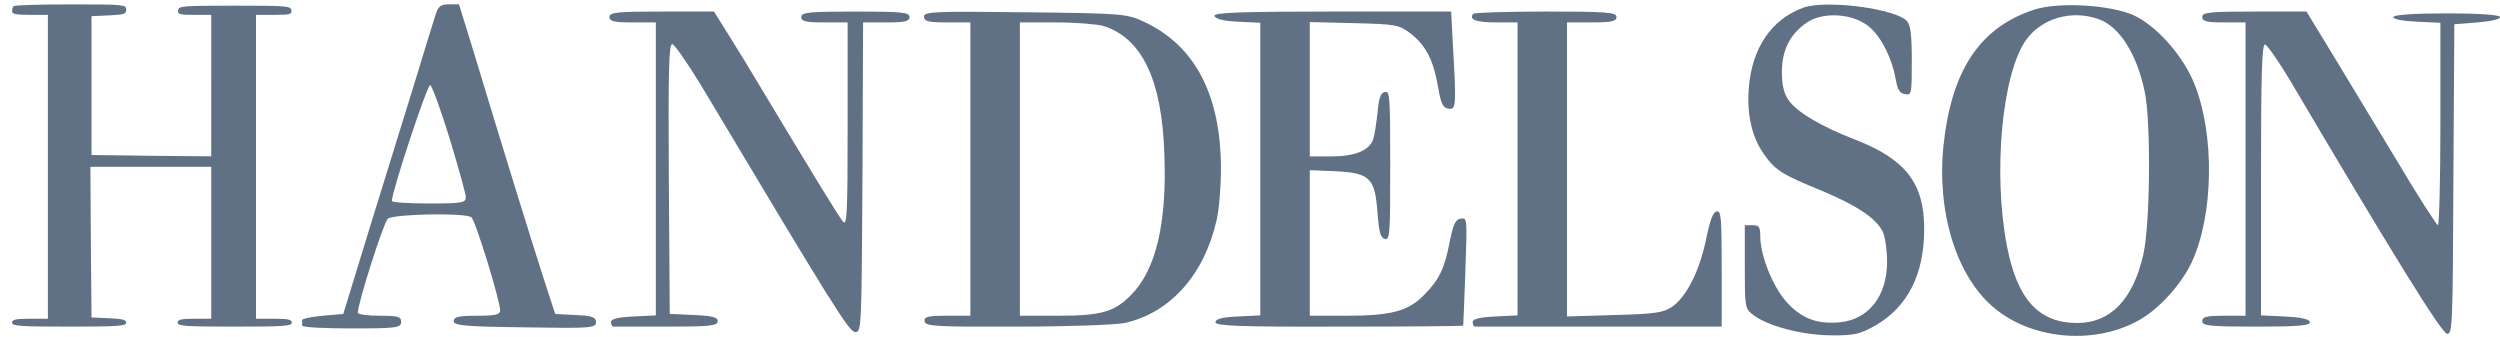
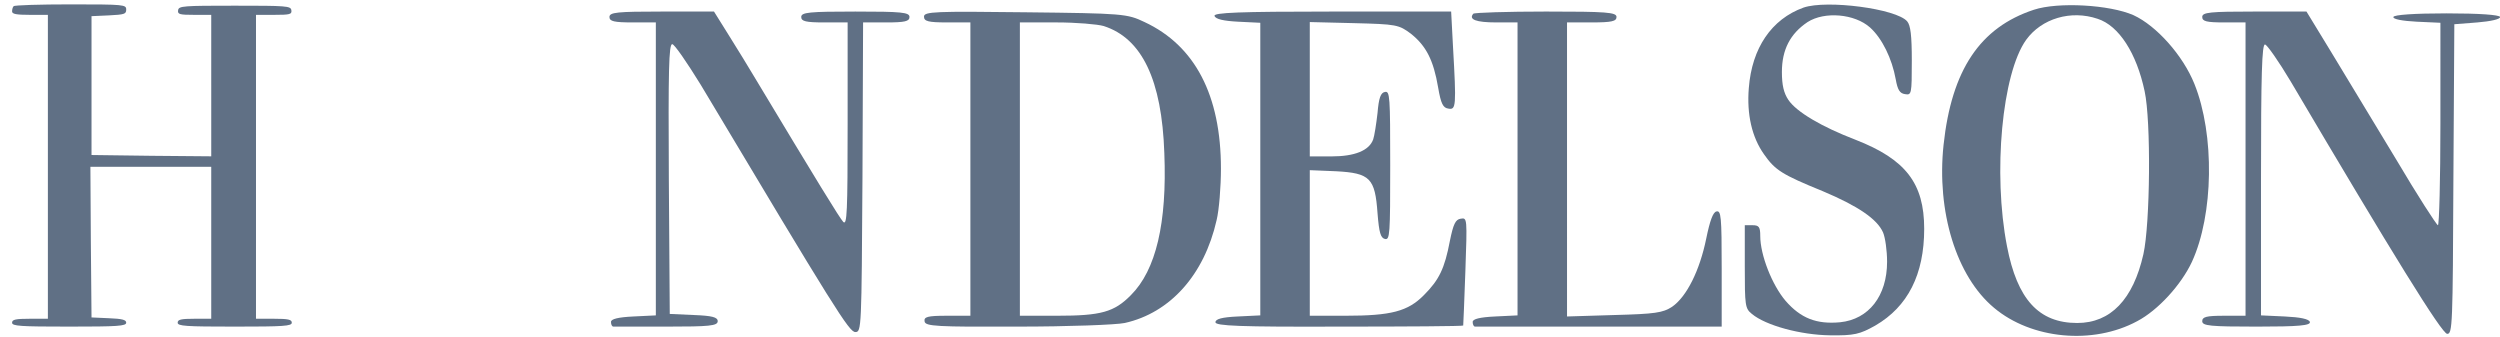
<svg xmlns="http://www.w3.org/2000/svg" xmlns:ns1="http://sodipodi.sourceforge.net/DTD/sodipodi-0.dtd" xmlns:ns2="http://www.inkscape.org/namespaces/inkscape" version="1.0" width="995pt" height="134pt" viewBox="0 0 995 134" preserveAspectRatio="xMidYMid" id="svg117" ns1:docname="Handelson Logo Light Cropped.svg" ns2:version="1.3.2 (091e20e, 2023-11-25, custom)">
  <defs id="defs117" />
  <path d="M 5.431,2.471 C 5.075,2.784 4.808,3.722 4.808,4.557 c 0,1.043 1.781,1.355 7.125,1.355 H 19.058 V 66.387 126.862 h -7.125 c -5.7,0 -7.125,0.313 -7.125,1.564 0,1.355 3.117,1.564 22.711,1.564 19.327,0 22.711,-0.209 22.711,-1.564 0,-1.147 -1.603,-1.564 -6.858,-1.773 L 36.425,126.341 36.158,96.312 35.98,66.387 h 24.047 24.047 v 30.238 30.238 h -6.68 c -5.344,0 -6.68,0.313 -6.68,1.564 0,1.355 3.117,1.564 22.711,1.564 19.594,0 22.711,-0.209 22.711,-1.564 0,-1.251 -1.425,-1.564 -7.125,-1.564 h -7.125 V 66.387 5.912 h 7.214 c 6.323,0 7.125,-0.209 6.858,-1.877 -0.267,-1.668 -2.048,-1.773 -22.533,-1.773 -20.484,0 -22.266,0.104 -22.533,1.773 -0.267,1.668 0.534,1.877 6.413,1.877 h 6.769 V 34.064 62.216 L 60.294,62.008 36.425,61.695 V 34.064 6.433 l 6.947,-0.313 c 6.145,-0.313 6.858,-0.521 6.858,-2.294 0,-1.981 -0.712,-2.085 -22.088,-2.085 -12.202,0 -22.444,0.313 -22.711,0.73 z" id="path11" style="fill:#607085;fill-opacity:1;stroke:none;stroke-width:0.096" />
-   <path d="m 173.438,5.608 c -0.739,2.306 -4.432,14.124 -8.125,26.375 -3.816,12.251 -11.819,38.194 -17.851,57.651 l -10.834,35.311 -8.248,0.721 c -4.432,0.432 -8.125,1.153 -8.125,1.73 0,0.721 0,1.585 0,2.162 0,0.721 8.864,1.153 19.698,1.153 17.974,0 19.698,-0.288 19.698,-2.594 0,-2.162 -1.231,-2.45 -8.618,-2.45 -4.678,0 -8.618,-0.577 -8.618,-1.153 0,-3.891 10.218,-35.888 11.942,-37.473 2.339,-1.874 30.654,-2.45 33.24,-0.577 1.6,1.153 11.449,33.149 11.449,37.041 0,1.73 -1.847,2.162 -9.233,2.162 -7.264,0 -9.233,0.432 -9.233,2.162 0,1.73 4.432,2.162 28.315,2.45 25.976,0.432 28.315,0.288 28.315,-2.018 0,-2.018 -1.477,-2.594 -8.125,-2.883 l -8.125,-0.432 -4.924,-15.133 C 211.356,95.255 199.906,58.359 188.334,20.021 L 182.671,1.717 h -3.94 c -3.201,0 -4.309,0.721 -5.294,3.891 z m 5.54,49.58 c 3.447,11.386 6.402,21.907 6.402,23.204 0.123,2.306 -1.354,2.594 -14.65,2.594 -8.125,0 -14.773,-0.432 -14.773,-1.009 0,-3.747 14.158,-46.553 15.266,-46.121 0.739,0.288 4.186,9.801 7.756,21.331 z" id="path43" style="fill:#607085;fill-opacity:1;stroke:none;stroke-width:0.133" />
  <path d="m 717.819,3.014 c -12.803,4.612 -20.559,16.142 -21.791,31.996 -0.862,10.521 1.231,19.601 6.032,26.375 4.432,6.342 7.14,8.071 23.391,14.701 14.035,5.909 21.667,11.098 24.007,16.431 0.862,2.018 1.6,7.206 1.6,11.674 0,13.548 -7.264,22.916 -18.713,24.069 -9.356,0.865 -15.635,-1.585 -21.667,-8.504 -5.417,-6.342 -10.095,-18.304 -10.095,-25.799 0,-3.603 -0.492,-4.324 -3.078,-4.324 h -3.078 v 16.431 c 0,15.566 0.123,16.719 2.832,18.881 5.54,4.612 19.451,8.359 31.024,8.504 9.726,0.144 11.942,-0.432 18.097,-3.891 12.927,-7.495 19.451,-20.322 19.451,-38.482 0,-18.16 -7.387,-27.672 -27.331,-35.455 -13.542,-5.189 -23.514,-11.098 -26.715,-15.854 -1.847,-2.738 -2.585,-5.909 -2.585,-11.098 0,-8.936 3.324,-15.277 10.218,-19.89 6.771,-4.324 18.713,-3.315 24.868,2.162 4.801,4.324 8.741,12.395 10.218,20.61 0.739,4.18 1.6,5.621 3.693,5.909 2.585,0.432 2.708,0.144 2.708,-13.26 0,-10.089 -0.492,-14.124 -1.847,-15.71 -4.309,-5.044 -32.009,-8.648 -41.242,-5.477 z" id="path44" style="fill:#607085;fill-opacity:1;stroke:none;stroke-width:0.133" />
  <path d="m 809.488,3.879 c -21.421,7.062 -32.747,23.925 -35.948,53.759 -2.832,26.519 5.048,52.318 20.067,64.857 14.896,12.539 39.395,14.845 57,5.333 8.248,-4.324 17.482,-14.413 21.791,-23.637 8.618,-18.737 9.11,-50.589 0.985,-70.766 C 868.827,22.039 858.239,10.22 849.129,6.041 839.65,1.861 819.09,0.708 809.488,3.879 Z m 25.361,3.603 c 8.495,2.738 15.512,13.692 18.713,28.825 2.585,11.818 2.216,52.751 -0.492,64.857 -4.063,18.016 -13.05,27.384 -26.346,27.384 -15.266,0 -23.883,-9.368 -27.946,-30.555 -5.663,-29.114 -1.97,-68.749 7.633,-82.152 6.156,-8.504 17.851,-11.963 28.439,-8.359 z" id="path45" style="fill:#607085;fill-opacity:1;stroke:none;stroke-width:0.133" />
  <path d="m 242.558,6.761 c 0,1.73 1.847,2.162 9.233,2.162 h 9.233 v 58.372 58.227 l -8.864,0.432 c -6.156,0.288 -8.987,1.009 -8.987,2.162 0,1.009 0.369,1.874 0.985,1.874 0.492,0 9.972,0 21.175,0 16.989,0 20.313,-0.288 20.313,-2.162 0,-1.585 -2.216,-2.162 -9.479,-2.45 l -9.603,-0.432 -0.369,-53.759 c -0.246,-43.382 0,-53.615 1.354,-53.615 0.862,0 5.909,7.35 11.326,16.142 53.676,89.791 59.093,98.439 61.555,98.439 2.462,0 2.462,-1.441 2.832,-61.686 l 0.246,-61.542 h 9.233 c 7.387,0 9.233,-0.432 9.233,-2.162 0,-1.874 -3.201,-2.162 -21.544,-2.162 -18.343,0 -21.544,0.288 -21.544,2.162 0,1.73 1.847,2.162 9.233,2.162 h 9.233 v 40.5 c 0,35.167 -0.246,40.356 -1.724,38.914 -1.477,-1.585 -9.972,-15.422 -35.702,-58.227 -1.97,-3.315 -6.279,-10.377 -9.726,-15.854 l -6.032,-9.657 h -20.806 c -17.728,0 -20.806,0.288 -20.806,2.162 z" id="path47" style="fill:#607085;fill-opacity:1;stroke:none;stroke-width:0.133" />
  <path d="m 367.748,6.617 c 0,1.874 1.724,2.306 9.233,2.306 h 9.233 v 58.372 58.372 h -9.356 c -7.756,0 -9.233,0.432 -8.864,2.306 0.369,1.874 4.678,2.162 37.056,2.018 20.067,0 39.272,-0.721 42.596,-1.441 18.097,-4.036 31.639,-19.169 36.564,-40.932 0.985,-4.036 1.724,-13.26 1.724,-20.466 0,-29.258 -10.341,-49.003 -30.408,-58.372 C 448.632,5.464 446.908,5.32 408.128,4.888 372.18,4.455 367.748,4.599 367.748,6.617 Z m 71.527,3.747 c 15.266,4.9 23.145,21.475 24.13,50.589 1.108,27.817 -3.324,46.553 -13.296,56.498 -6.648,6.774 -11.942,8.215 -29.3,8.215 H 405.912 V 67.295 8.923 h 14.527 c 7.879,0 16.374,0.721 18.836,1.441 z" id="path48" style="fill:#607085;fill-opacity:1;stroke:none;stroke-width:0.133" />
  <path d="m 483.378,6.329 c 0.369,1.297 3.693,2.018 9.356,2.306 l 8.864,0.432 V 67.295 125.522 l -8.864,0.432 c -6.402,0.288 -8.987,1.009 -8.987,2.306 0,1.441 9.726,1.874 49.121,1.73 27.084,0 49.367,-0.144 49.49,-0.432 0,-0.144 0.492,-9.945 0.862,-21.619 0.739,-21.187 0.739,-21.331 -1.847,-20.898 -2.093,0.288 -2.955,2.162 -4.309,8.792 -2.093,11.098 -4.309,15.566 -10.341,21.619 -6.402,6.486 -13.05,8.215 -31.27,8.215 H 521.296 V 96.697 67.727 l 10.464,0.432 c 13.542,0.721 15.512,2.738 16.497,16.719 0.616,7.783 1.231,9.801 2.955,10.233 1.97,0.432 2.093,-1.73 2.093,-29.258 0,-27.528 -0.123,-29.69 -2.093,-29.258 -1.724,0.288 -2.462,2.45 -2.955,8.359 -0.492,4.324 -1.231,9.08 -1.724,10.521 -1.6,4.468 -7.387,6.774 -16.62,6.774 h -8.618 V 35.443 8.779 l 17.605,0.432 c 16.866,0.432 17.851,0.577 22.775,4.324 5.909,4.756 8.864,10.377 10.711,21.331 1.108,6.486 1.97,8.071 4.063,8.359 3.078,0.577 3.201,-0.865 1.847,-24.646 L 577.557,4.599 h -47.274 c -37.302,0 -47.274,0.432 -46.905,1.73 z" id="path49" style="fill:#607085;fill-opacity:1;stroke:none;stroke-width:0.133" />
  <path d="m 586.373,5.464 c -1.97,2.306 1.108,3.459 9.11,3.459 h 8.495 v 58.372 58.227 l -8.864,0.432 c -6.156,0.288 -8.987,1.009 -8.987,2.162 0,1.009 0.369,1.874 0.985,1.874 0.492,0 22.775,0 49.49,0 h 48.629 v -23.204 c 0,-20.754 -0.246,-23.06 -2.093,-22.628 -1.354,0.288 -2.585,3.603 -4.063,10.81 -2.585,12.683 -7.756,23.06 -13.542,27.096 -3.693,2.45 -6.894,2.883 -23.022,3.315 l -18.836,0.577 V 67.439 8.923 h 9.849 c 7.879,0 9.849,-0.432 9.849,-2.162 0,-1.874 -3.94,-2.162 -28.069,-2.162 -15.512,0 -28.562,0.432 -28.931,0.865 z" id="path50" style="fill:#607085;fill-opacity:1;stroke:none;stroke-width:0.133" />
  <path d="m 876.489,6.761 c 0,1.73 1.724,2.162 8.618,2.162 h 8.618 v 58.372 58.372 h -8.618 c -6.894,0 -8.618,0.432 -8.618,2.162 0,1.874 3.201,2.162 21.667,2.162 16.743,0 21.544,-0.432 21.175,-1.874 -0.369,-1.153 -3.816,-1.874 -9.972,-2.162 L 899.88,125.522 V 71.619 c 0,-42.373 0.369,-54.048 1.6,-53.904 0.739,0 5.417,6.63 10.218,14.701 40.749,69.037 60.201,100.457 62.294,100.457 2.093,0 2.216,-3.171 2.462,-61.686 L 976.824,9.644 986.057,8.923 c 5.294,-0.432 9.11,-1.297 8.987,-2.162 -0.246,-0.865 -8.372,-1.441 -21.298,-1.441 -12.927,0 -21.052,0.577 -21.175,1.441 -0.246,0.865 3.57,1.585 9.233,1.874 l 9.479,0.432 V 49.279 c 0,22.196 -0.492,40.356 -0.985,40.356 -0.492,0 -8.125,-11.818 -16.743,-26.375 C 944.815,48.847 933.243,29.678 927.826,20.742 L 917.977,4.599 h -20.683 c -17.728,0 -20.806,0.288 -20.806,2.162 z" id="path51" style="fill:#607085;fill-opacity:1;stroke:none;stroke-width:0.133" />
</svg>